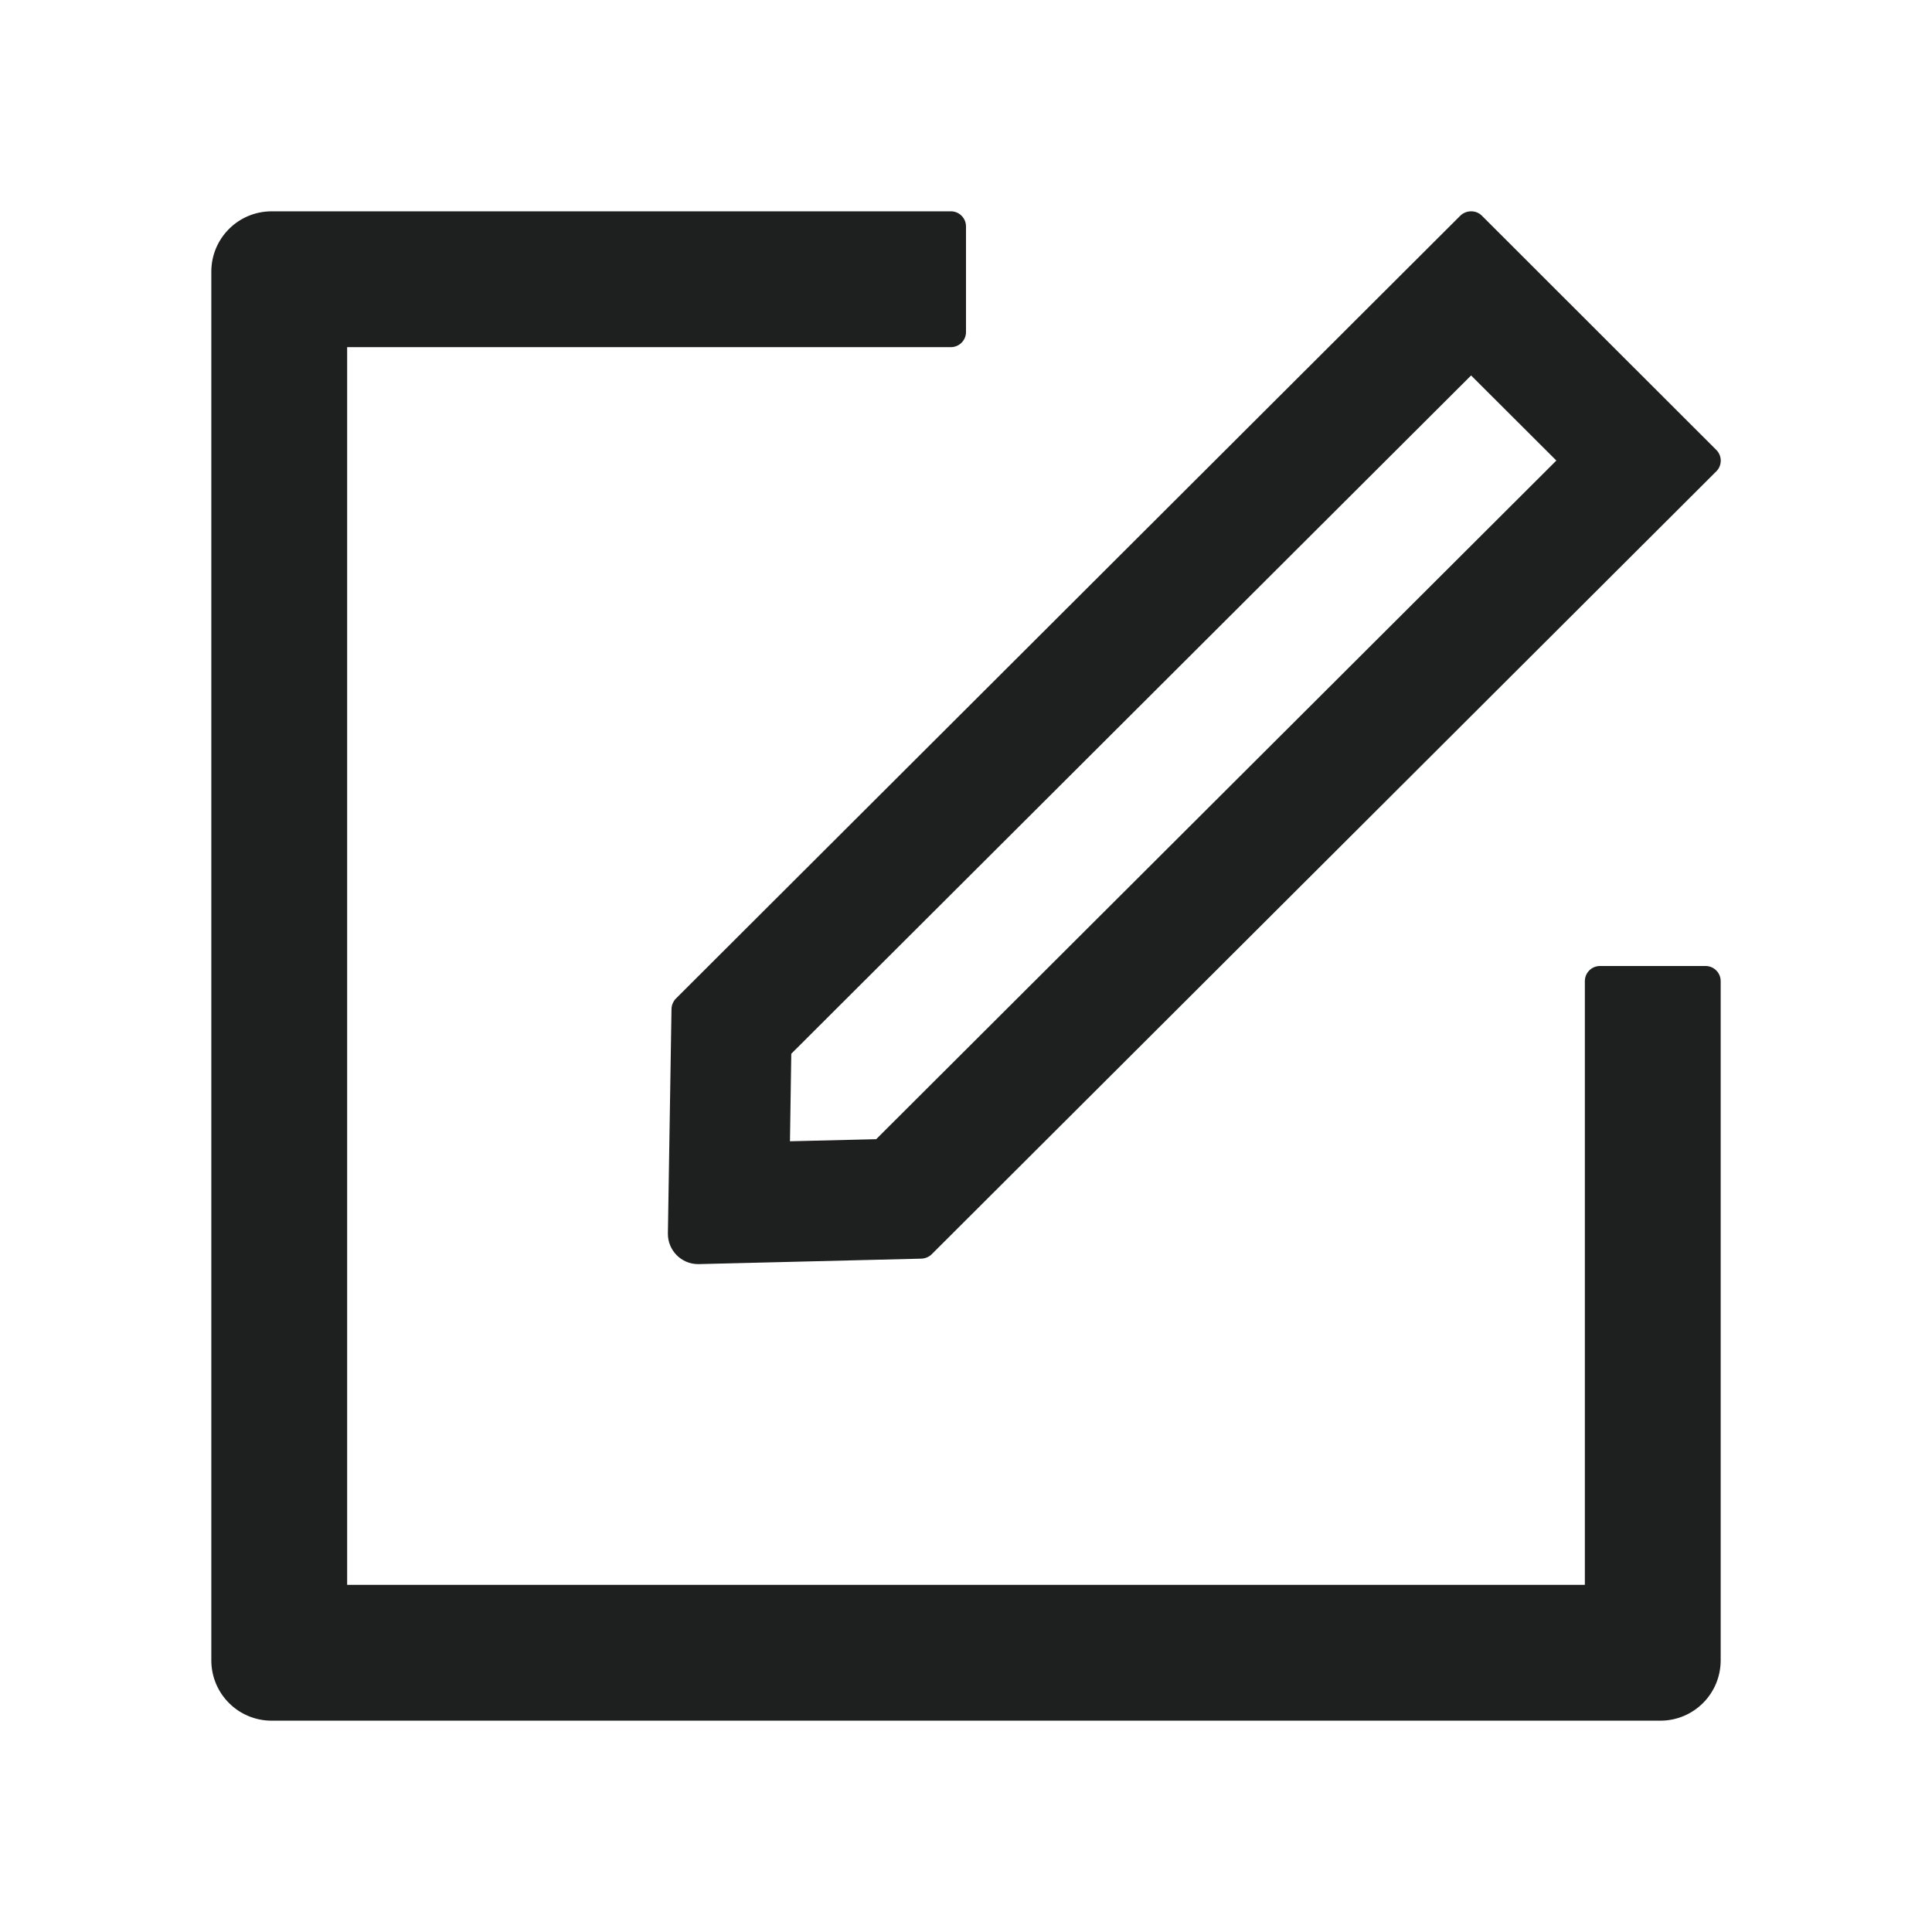
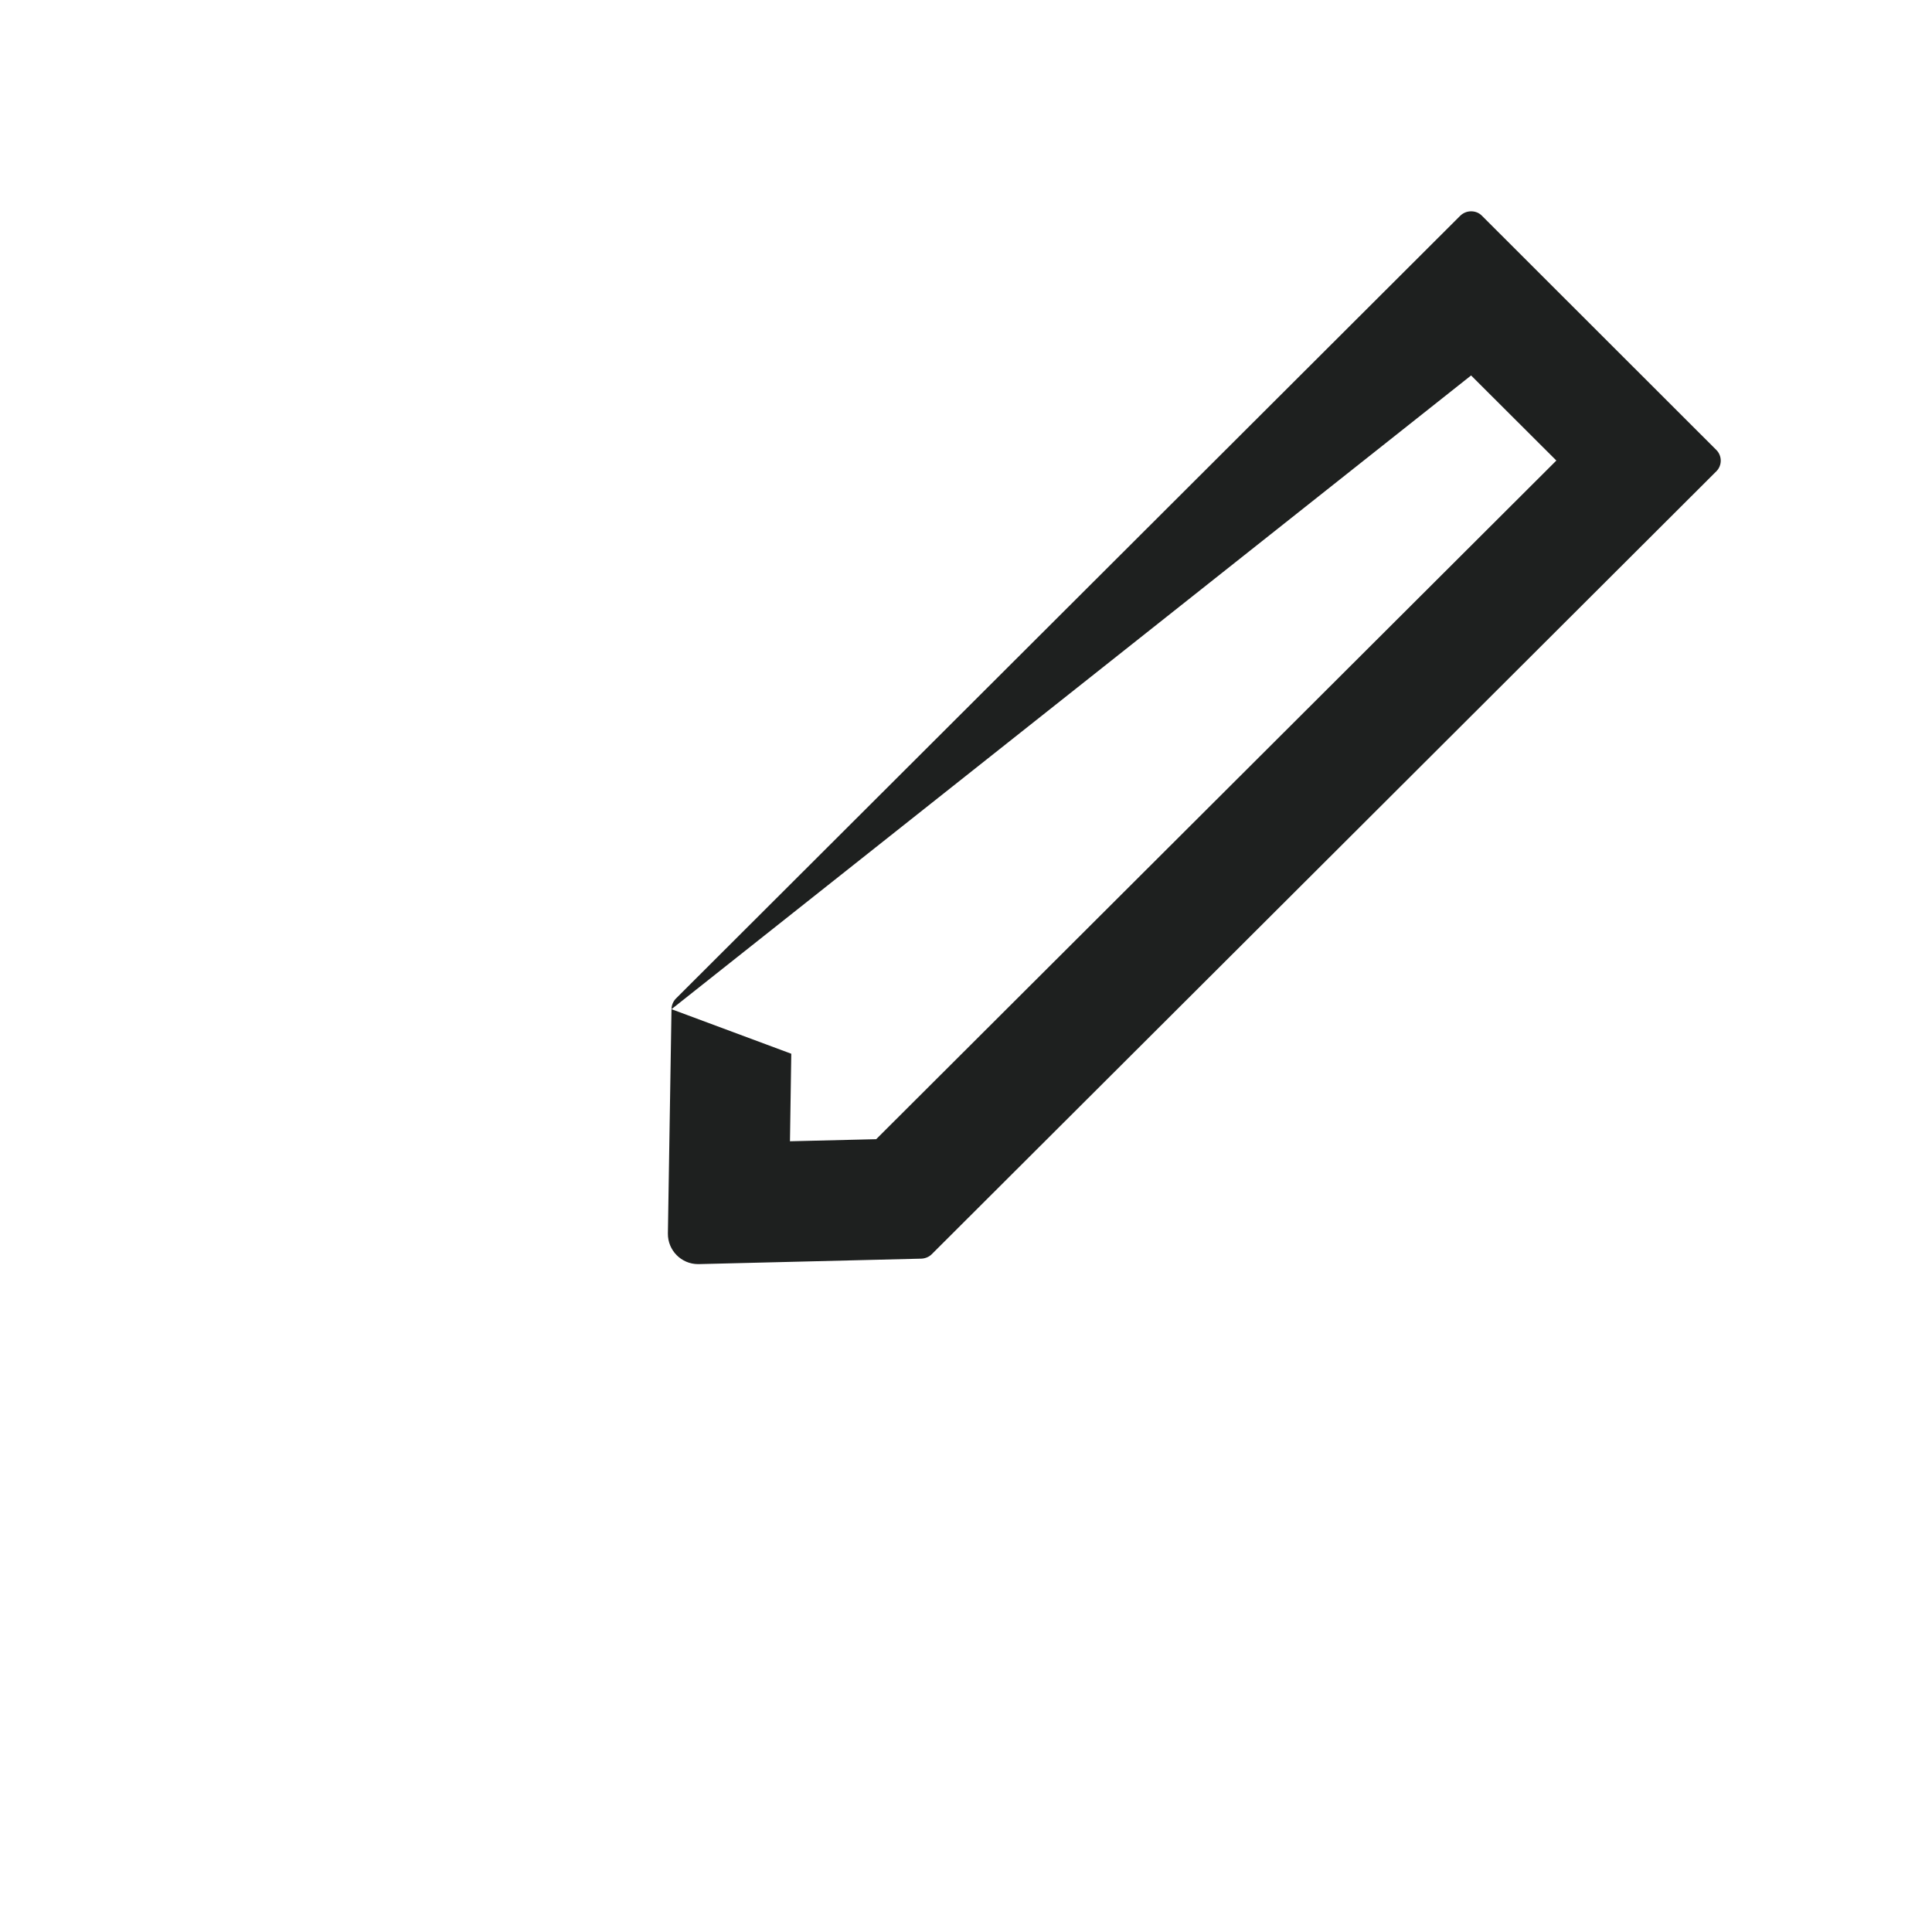
<svg xmlns="http://www.w3.org/2000/svg" width="53" height="53" viewBox="0 0 53 53" fill="none">
-   <path d="M46.789 26.5H43.891C43.663 26.5 43.477 26.686 43.477 26.914V43.477H9.523V9.523H26.086C26.314 9.523 26.5 9.337 26.5 9.109V6.211C26.5 5.983 26.314 5.797 26.086 5.797H7.453C6.537 5.797 5.797 6.537 5.797 7.453V45.547C5.797 46.463 6.537 47.203 7.453 47.203H45.547C46.463 47.203 47.203 46.463 47.203 45.547V26.914C47.203 26.686 47.017 26.5 46.789 26.5Z" fill="#1E201F" />
-   <path d="M18.421 27.685L18.322 33.839C18.317 34.3 18.69 34.678 19.15 34.678H19.171L25.279 34.528C25.382 34.523 25.486 34.481 25.558 34.409L47.084 12.929C47.245 12.769 47.245 12.505 47.084 12.344L40.651 5.916C40.568 5.833 40.464 5.797 40.356 5.797C40.247 5.797 40.143 5.838 40.061 5.916L18.54 27.395C18.465 27.474 18.422 27.577 18.421 27.685ZM21.707 28.907L40.356 10.3L42.695 12.634L24.036 31.251L21.671 31.308L21.707 28.907Z" fill="#1E201F" />
+   <path d="M18.421 27.685L18.322 33.839C18.317 34.3 18.69 34.678 19.15 34.678H19.171L25.279 34.528C25.382 34.523 25.486 34.481 25.558 34.409L47.084 12.929C47.245 12.769 47.245 12.505 47.084 12.344L40.651 5.916C40.568 5.833 40.464 5.797 40.356 5.797C40.247 5.797 40.143 5.838 40.061 5.916L18.54 27.395C18.465 27.474 18.422 27.577 18.421 27.685ZL40.356 10.3L42.695 12.634L24.036 31.251L21.671 31.308L21.707 28.907Z" fill="#1E201F" />
</svg>